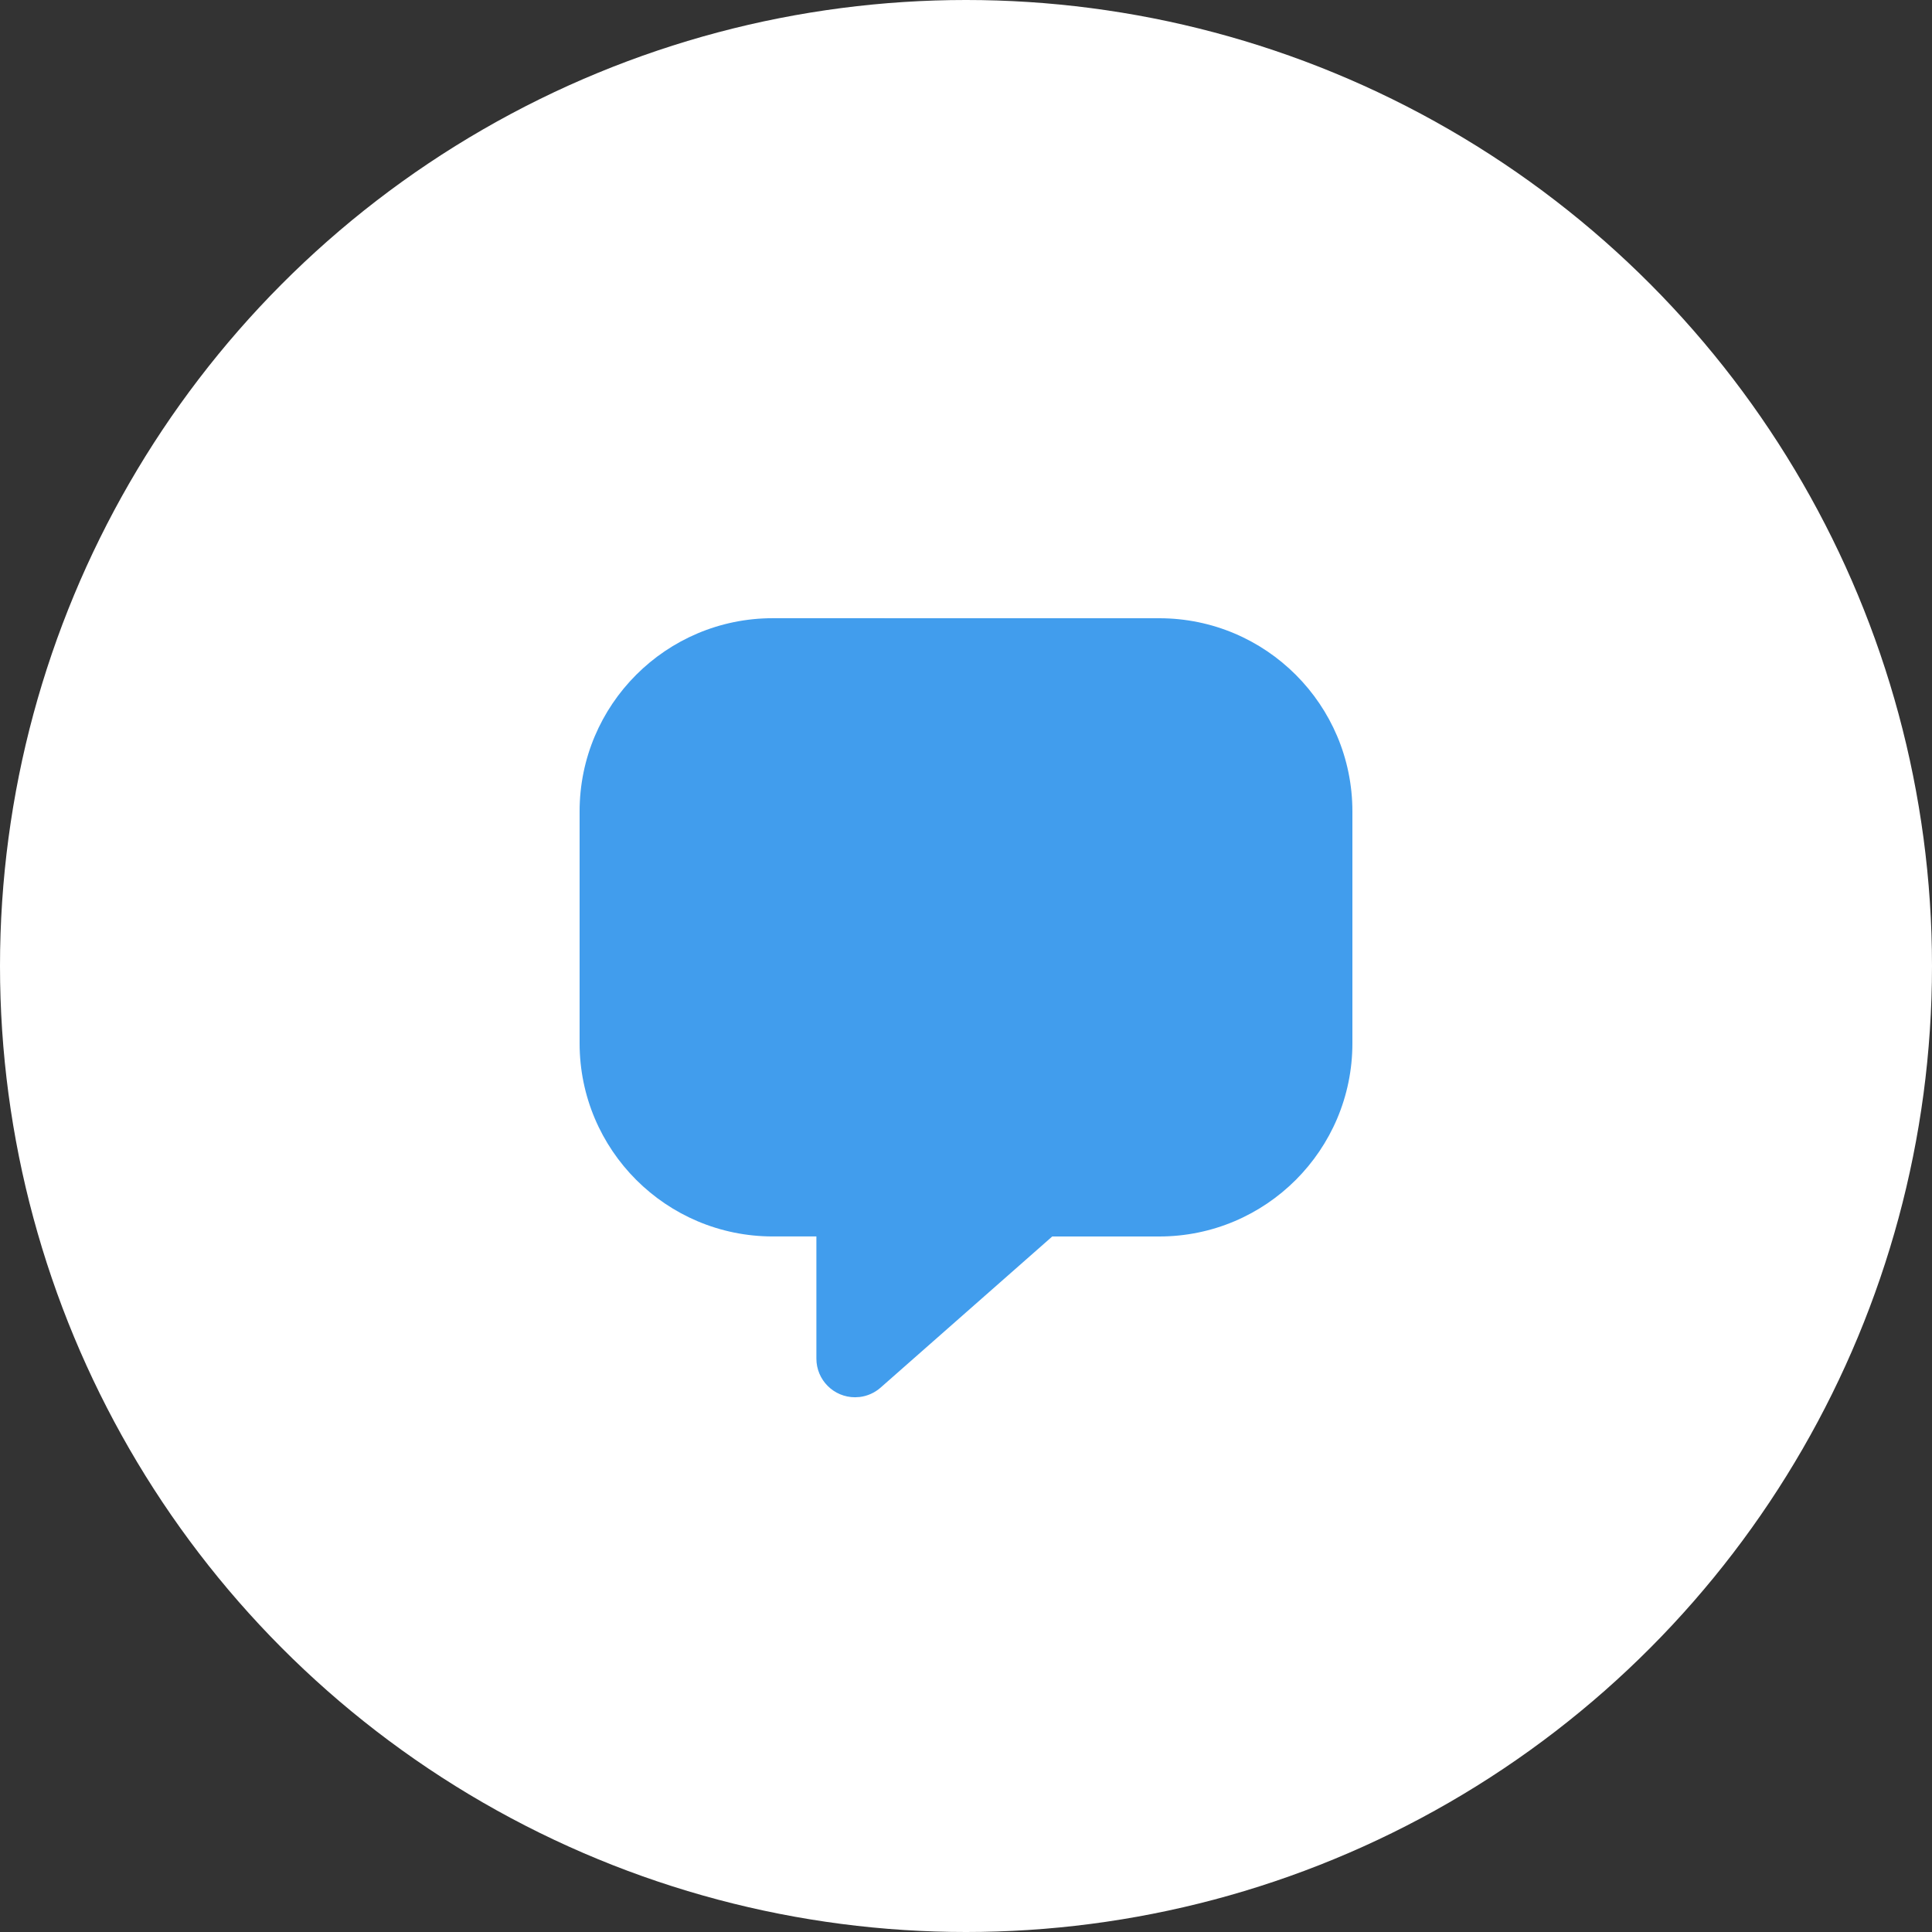
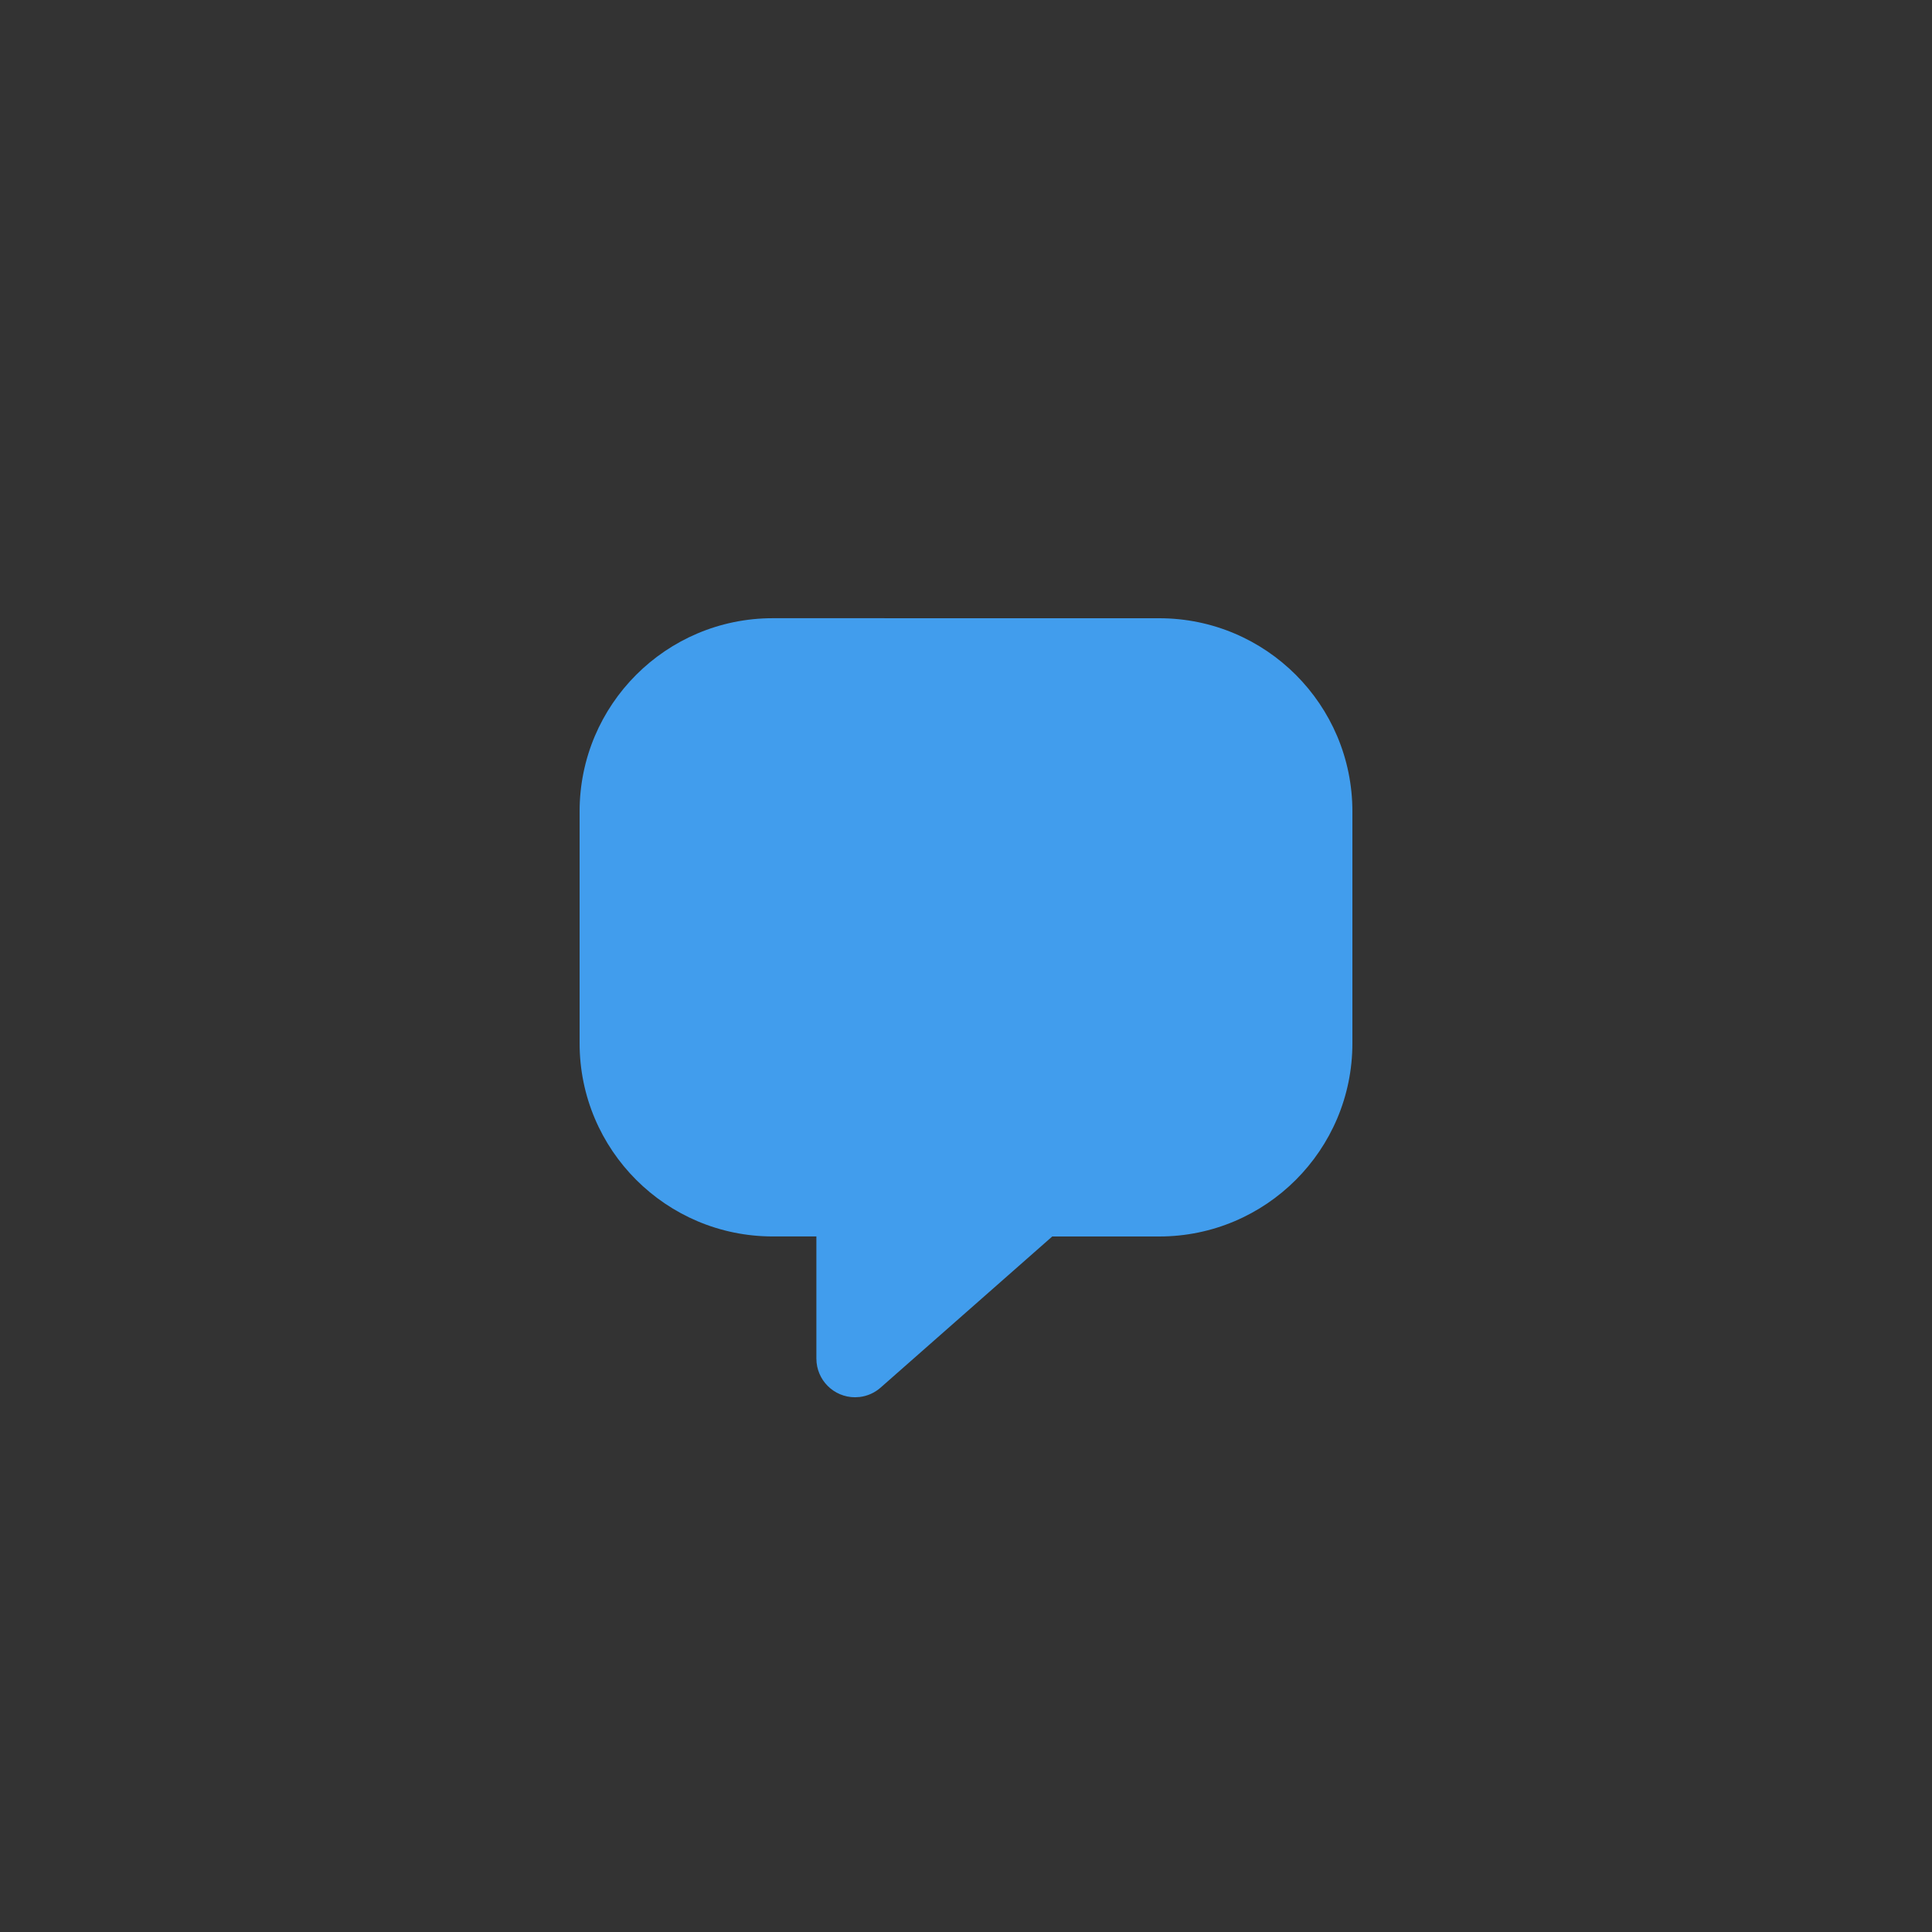
<svg xmlns="http://www.w3.org/2000/svg" height="50" viewBox="0 0 50 50" width="50">
  <rect x="0" y="0" width="50" height="50" fill="#333333" stroke="none" />
  <g fill="none" fill-rule="evenodd">
-     <circle cx="25" cy="25" fill="#fff" r="25" />
    <path d="m30 16c2.761 0 5 2.239 5 5v6c0 2.761-2.239 5-5 5h-2.768l-4.443 3.912c-.152.134-.341.218-.54.242l-.121.007c-.552 0-1-.448-1-1l-0-3.162h-1.128c-2.761 0-5-2.239-5-5v-6c0-2.761 2.239-5 5-5z" fill="#419ded" />
  </g>
</svg>